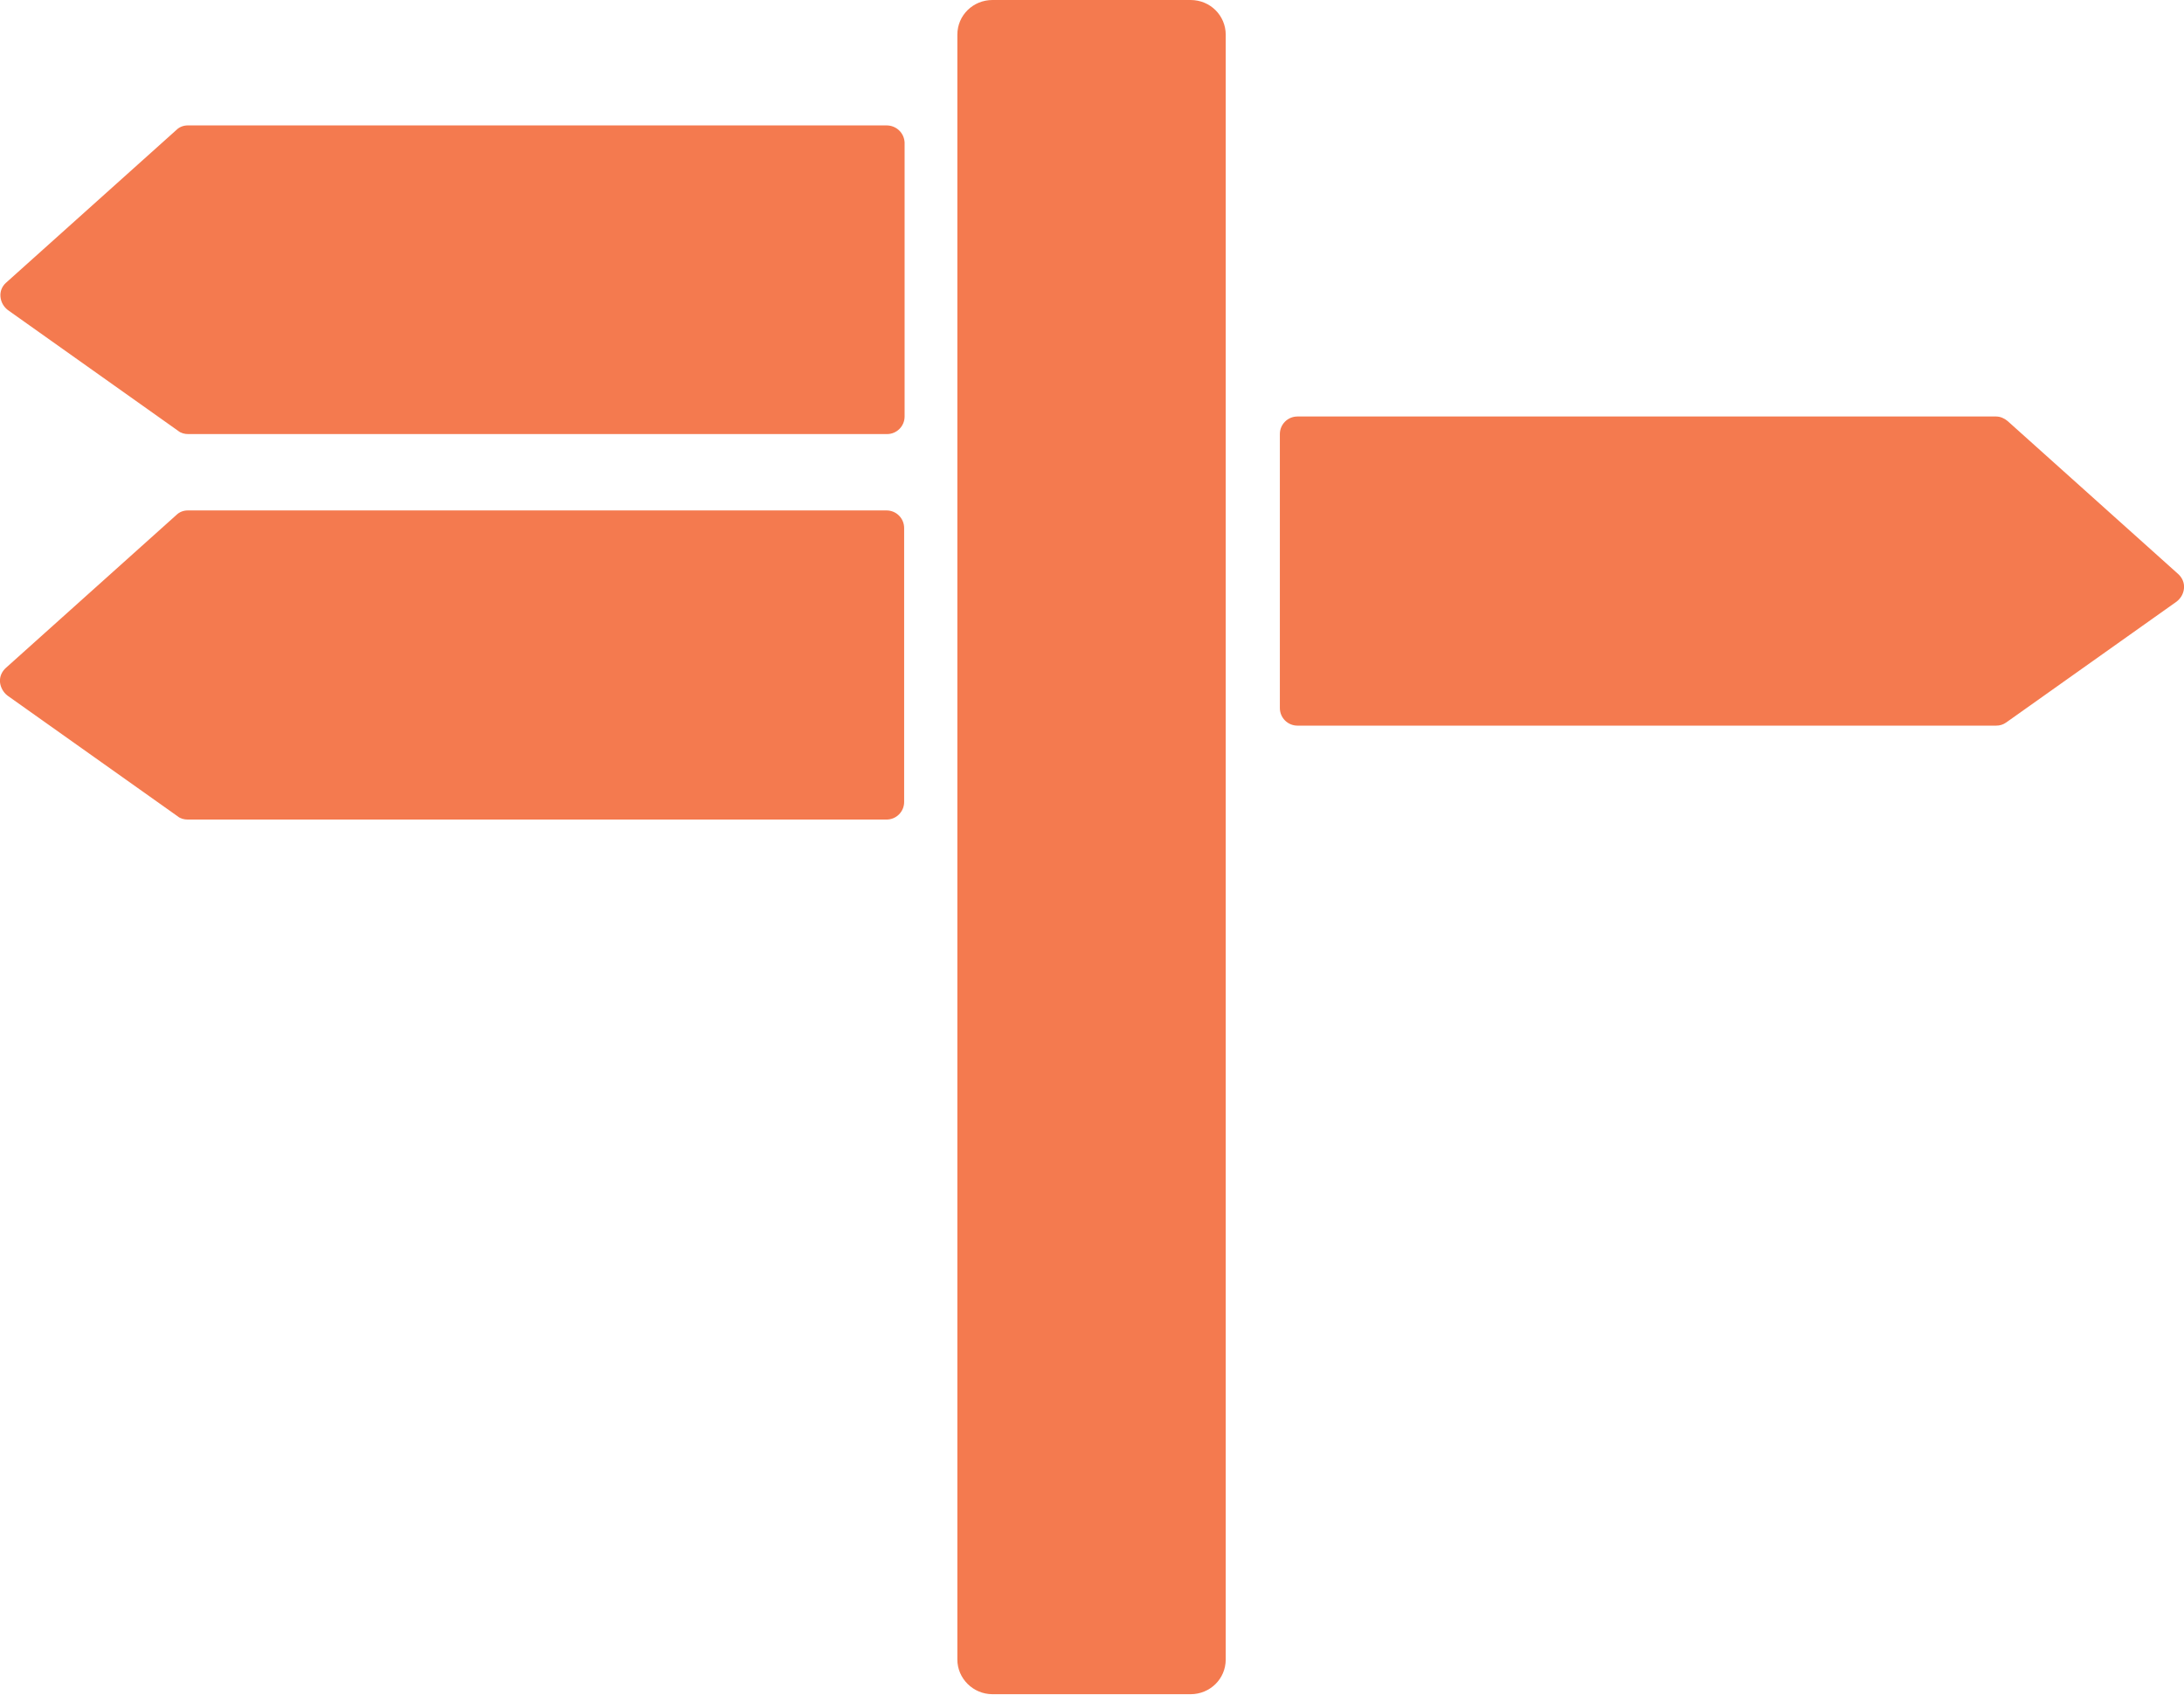
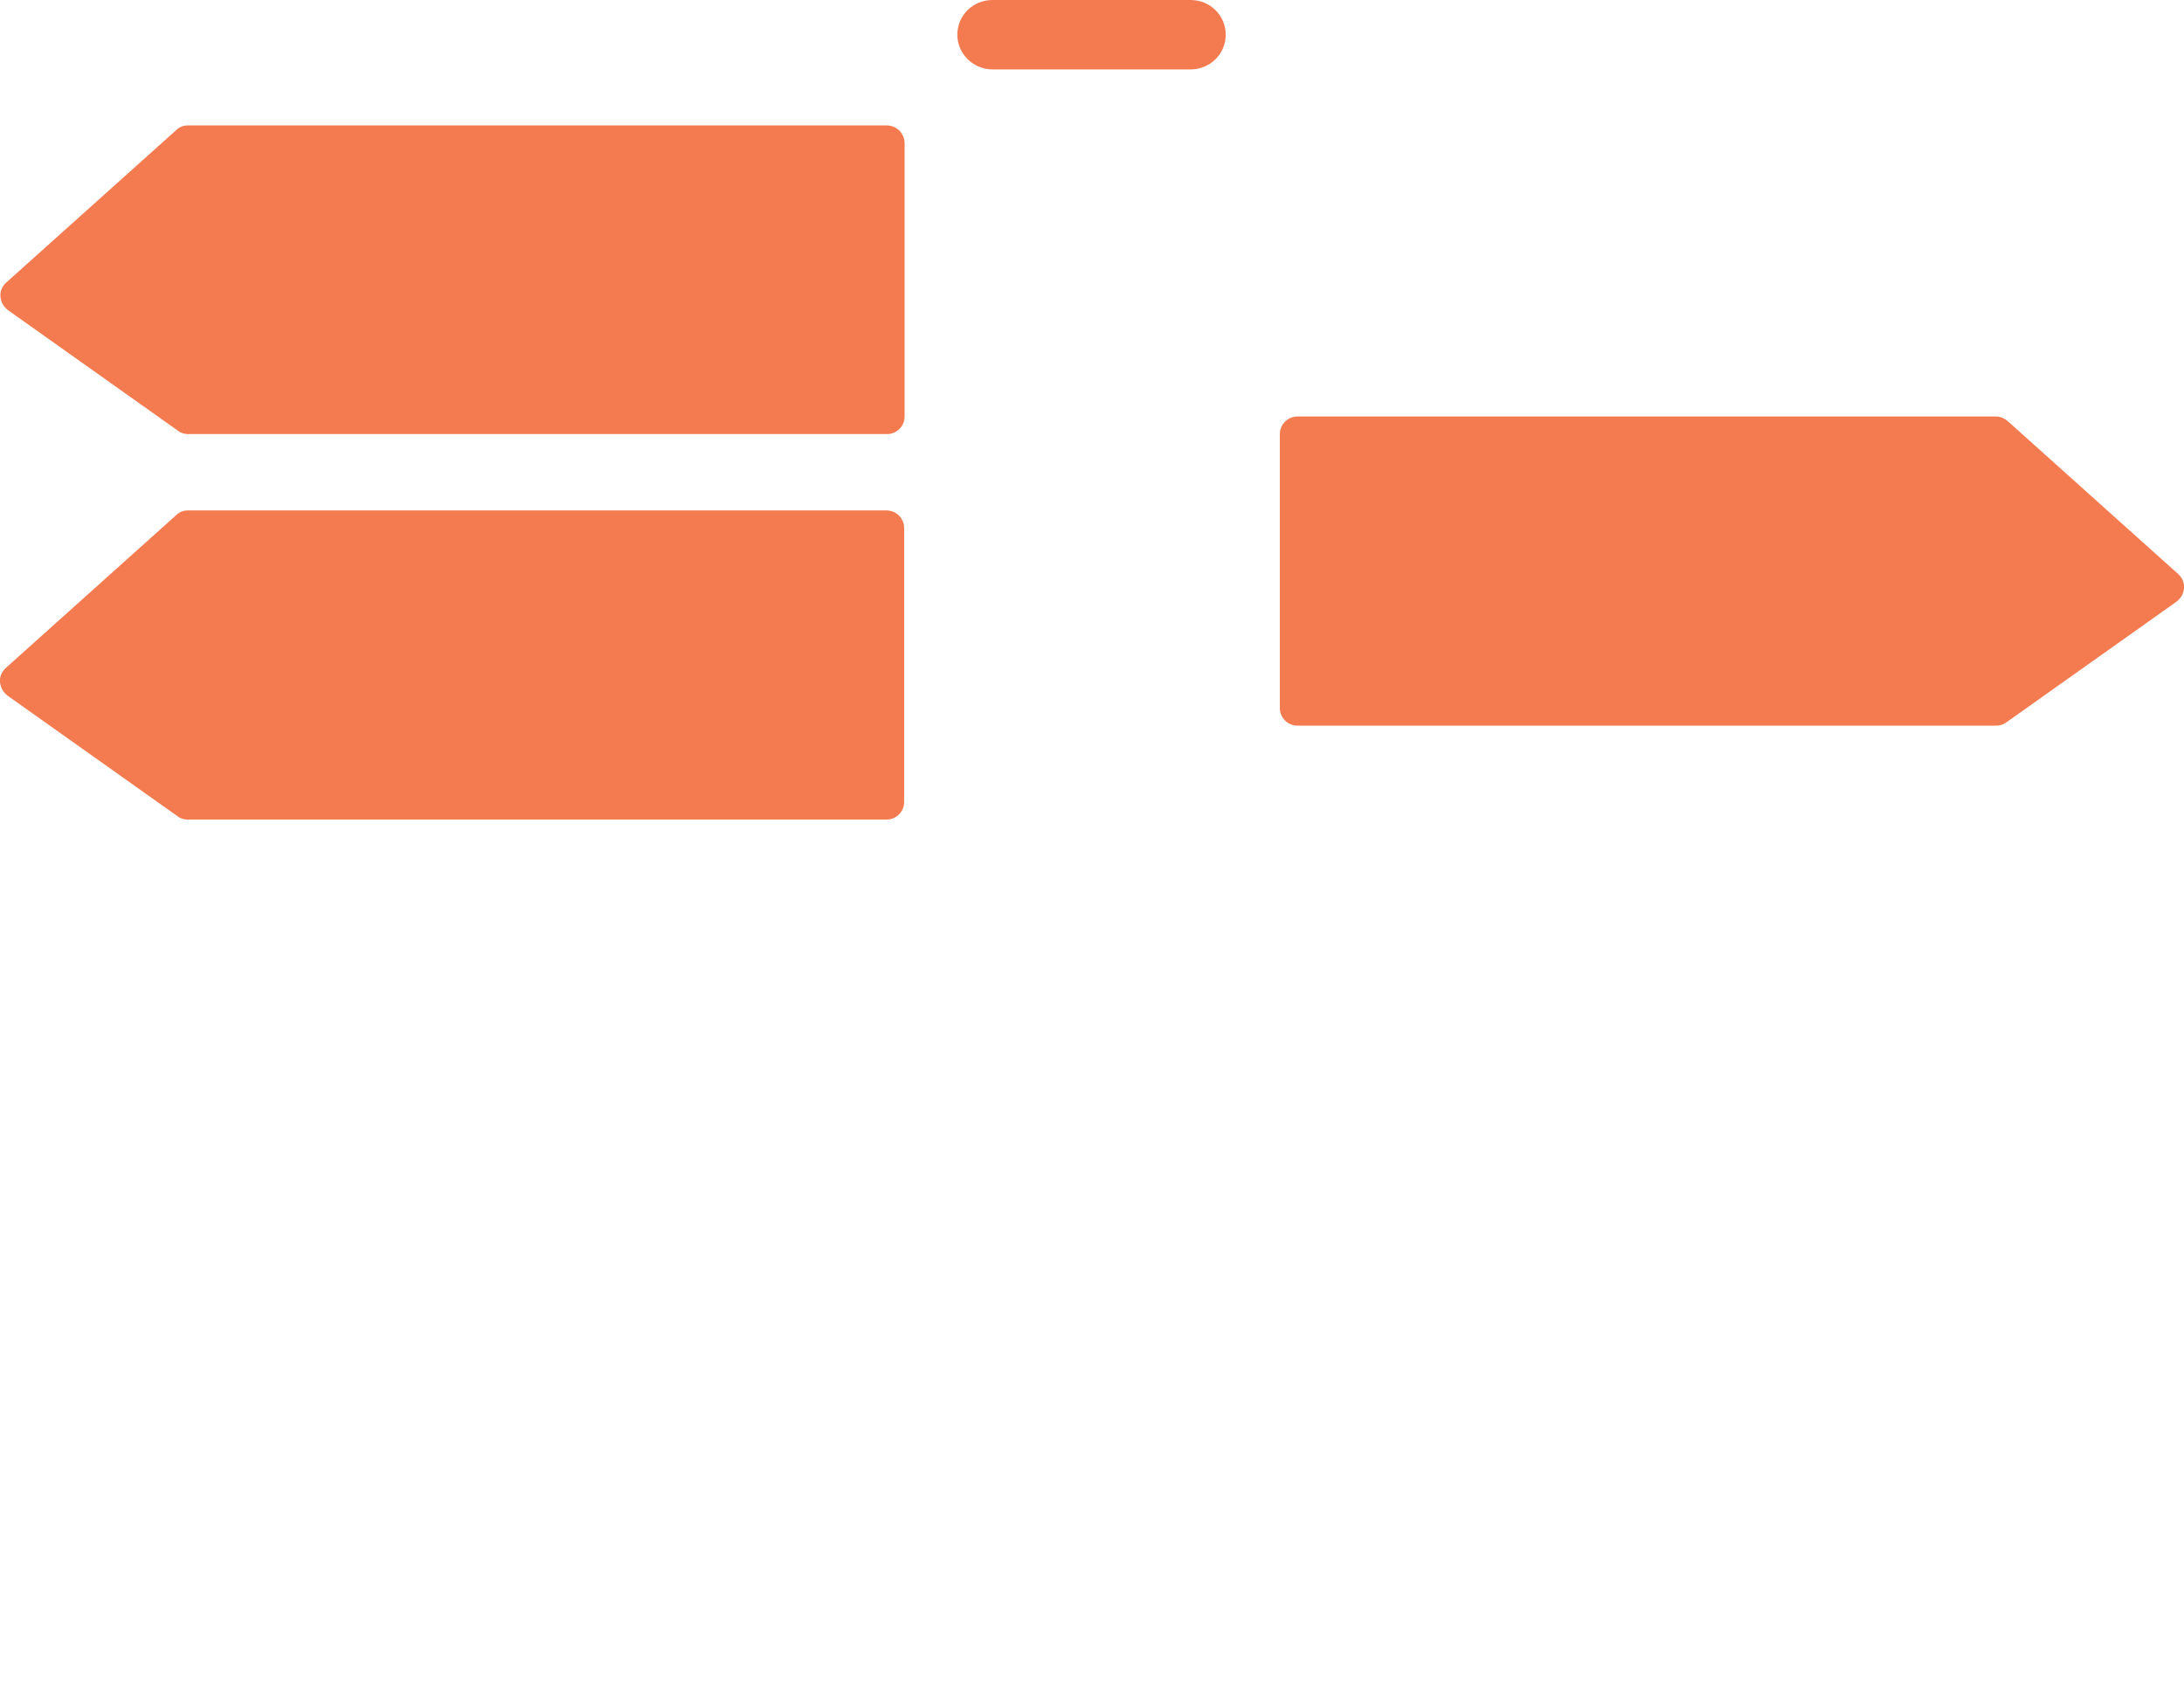
<svg xmlns="http://www.w3.org/2000/svg" version="1.1" id="Ebene_1" x="0px" y="0px" width="472px" height="366.2px" viewBox="0 0 472 366.2" style="enable-background:new 0 0 472 366.2;" xml:space="preserve">
  <style type="text/css">
	.st0{fill:#F47A4F;}
</style>
  <g>
-     <path class="st0" d="M264.9,7.5v351.1c0,4.2-3.4,7.5-7.6,7.5h-42.8c-4.2,0-7.6-3.4-7.6-7.5V7.5c0-4.2,3.4-7.5,7.6-7.5h42.8   C261.6,0,264.9,3.4,264.9,7.5z M470.7,124l-36.8-33c-0.7-0.6-1.6-1-2.5-1h-151c-2.1,0-3.8,1.7-3.8,3.8v59.2c0,2.1,1.7,3.8,3.8,3.8   h151c0.8,0,1.5-0.2,2.2-0.7l36.8-26.1c0.9-0.7,1.5-1.7,1.6-2.9C472.1,125.9,471.6,124.8,470.7,124z M0,147.4   c0.1,1.1,0.7,2.2,1.6,2.9l36.8,26.1c0.6,0.5,1.4,0.7,2.2,0.7h151c2.1,0,3.8-1.7,3.8-3.8v-59.2c0-2.1-1.7-3.8-3.8-3.8h-151   c-0.9,0-1.8,0.3-2.5,1l-36.8,33C0.4,145.1-0.1,146.2,0,147.4z M191.6,27.1h-151c-0.9,0-1.8,0.3-2.5,1l-36.8,33   c-0.9,0.8-1.3,1.9-1.2,3c0.1,1.2,0.7,2.2,1.6,2.9l36.8,26.1c0.6,0.5,1.4,0.7,2.2,0.7h151c2.1,0,3.8-1.7,3.8-3.8V30.8   C195.4,28.7,193.7,27.1,191.6,27.1z" />
+     <path class="st0" d="M264.9,7.5c0,4.2-3.4,7.5-7.6,7.5h-42.8c-4.2,0-7.6-3.4-7.6-7.5V7.5c0-4.2,3.4-7.5,7.6-7.5h42.8   C261.6,0,264.9,3.4,264.9,7.5z M470.7,124l-36.8-33c-0.7-0.6-1.6-1-2.5-1h-151c-2.1,0-3.8,1.7-3.8,3.8v59.2c0,2.1,1.7,3.8,3.8,3.8   h151c0.8,0,1.5-0.2,2.2-0.7l36.8-26.1c0.9-0.7,1.5-1.7,1.6-2.9C472.1,125.9,471.6,124.8,470.7,124z M0,147.4   c0.1,1.1,0.7,2.2,1.6,2.9l36.8,26.1c0.6,0.5,1.4,0.7,2.2,0.7h151c2.1,0,3.8-1.7,3.8-3.8v-59.2c0-2.1-1.7-3.8-3.8-3.8h-151   c-0.9,0-1.8,0.3-2.5,1l-36.8,33C0.4,145.1-0.1,146.2,0,147.4z M191.6,27.1h-151c-0.9,0-1.8,0.3-2.5,1l-36.8,33   c-0.9,0.8-1.3,1.9-1.2,3c0.1,1.2,0.7,2.2,1.6,2.9l36.8,26.1c0.6,0.5,1.4,0.7,2.2,0.7h151c2.1,0,3.8-1.7,3.8-3.8V30.8   C195.4,28.7,193.7,27.1,191.6,27.1z" />
  </g>
</svg>